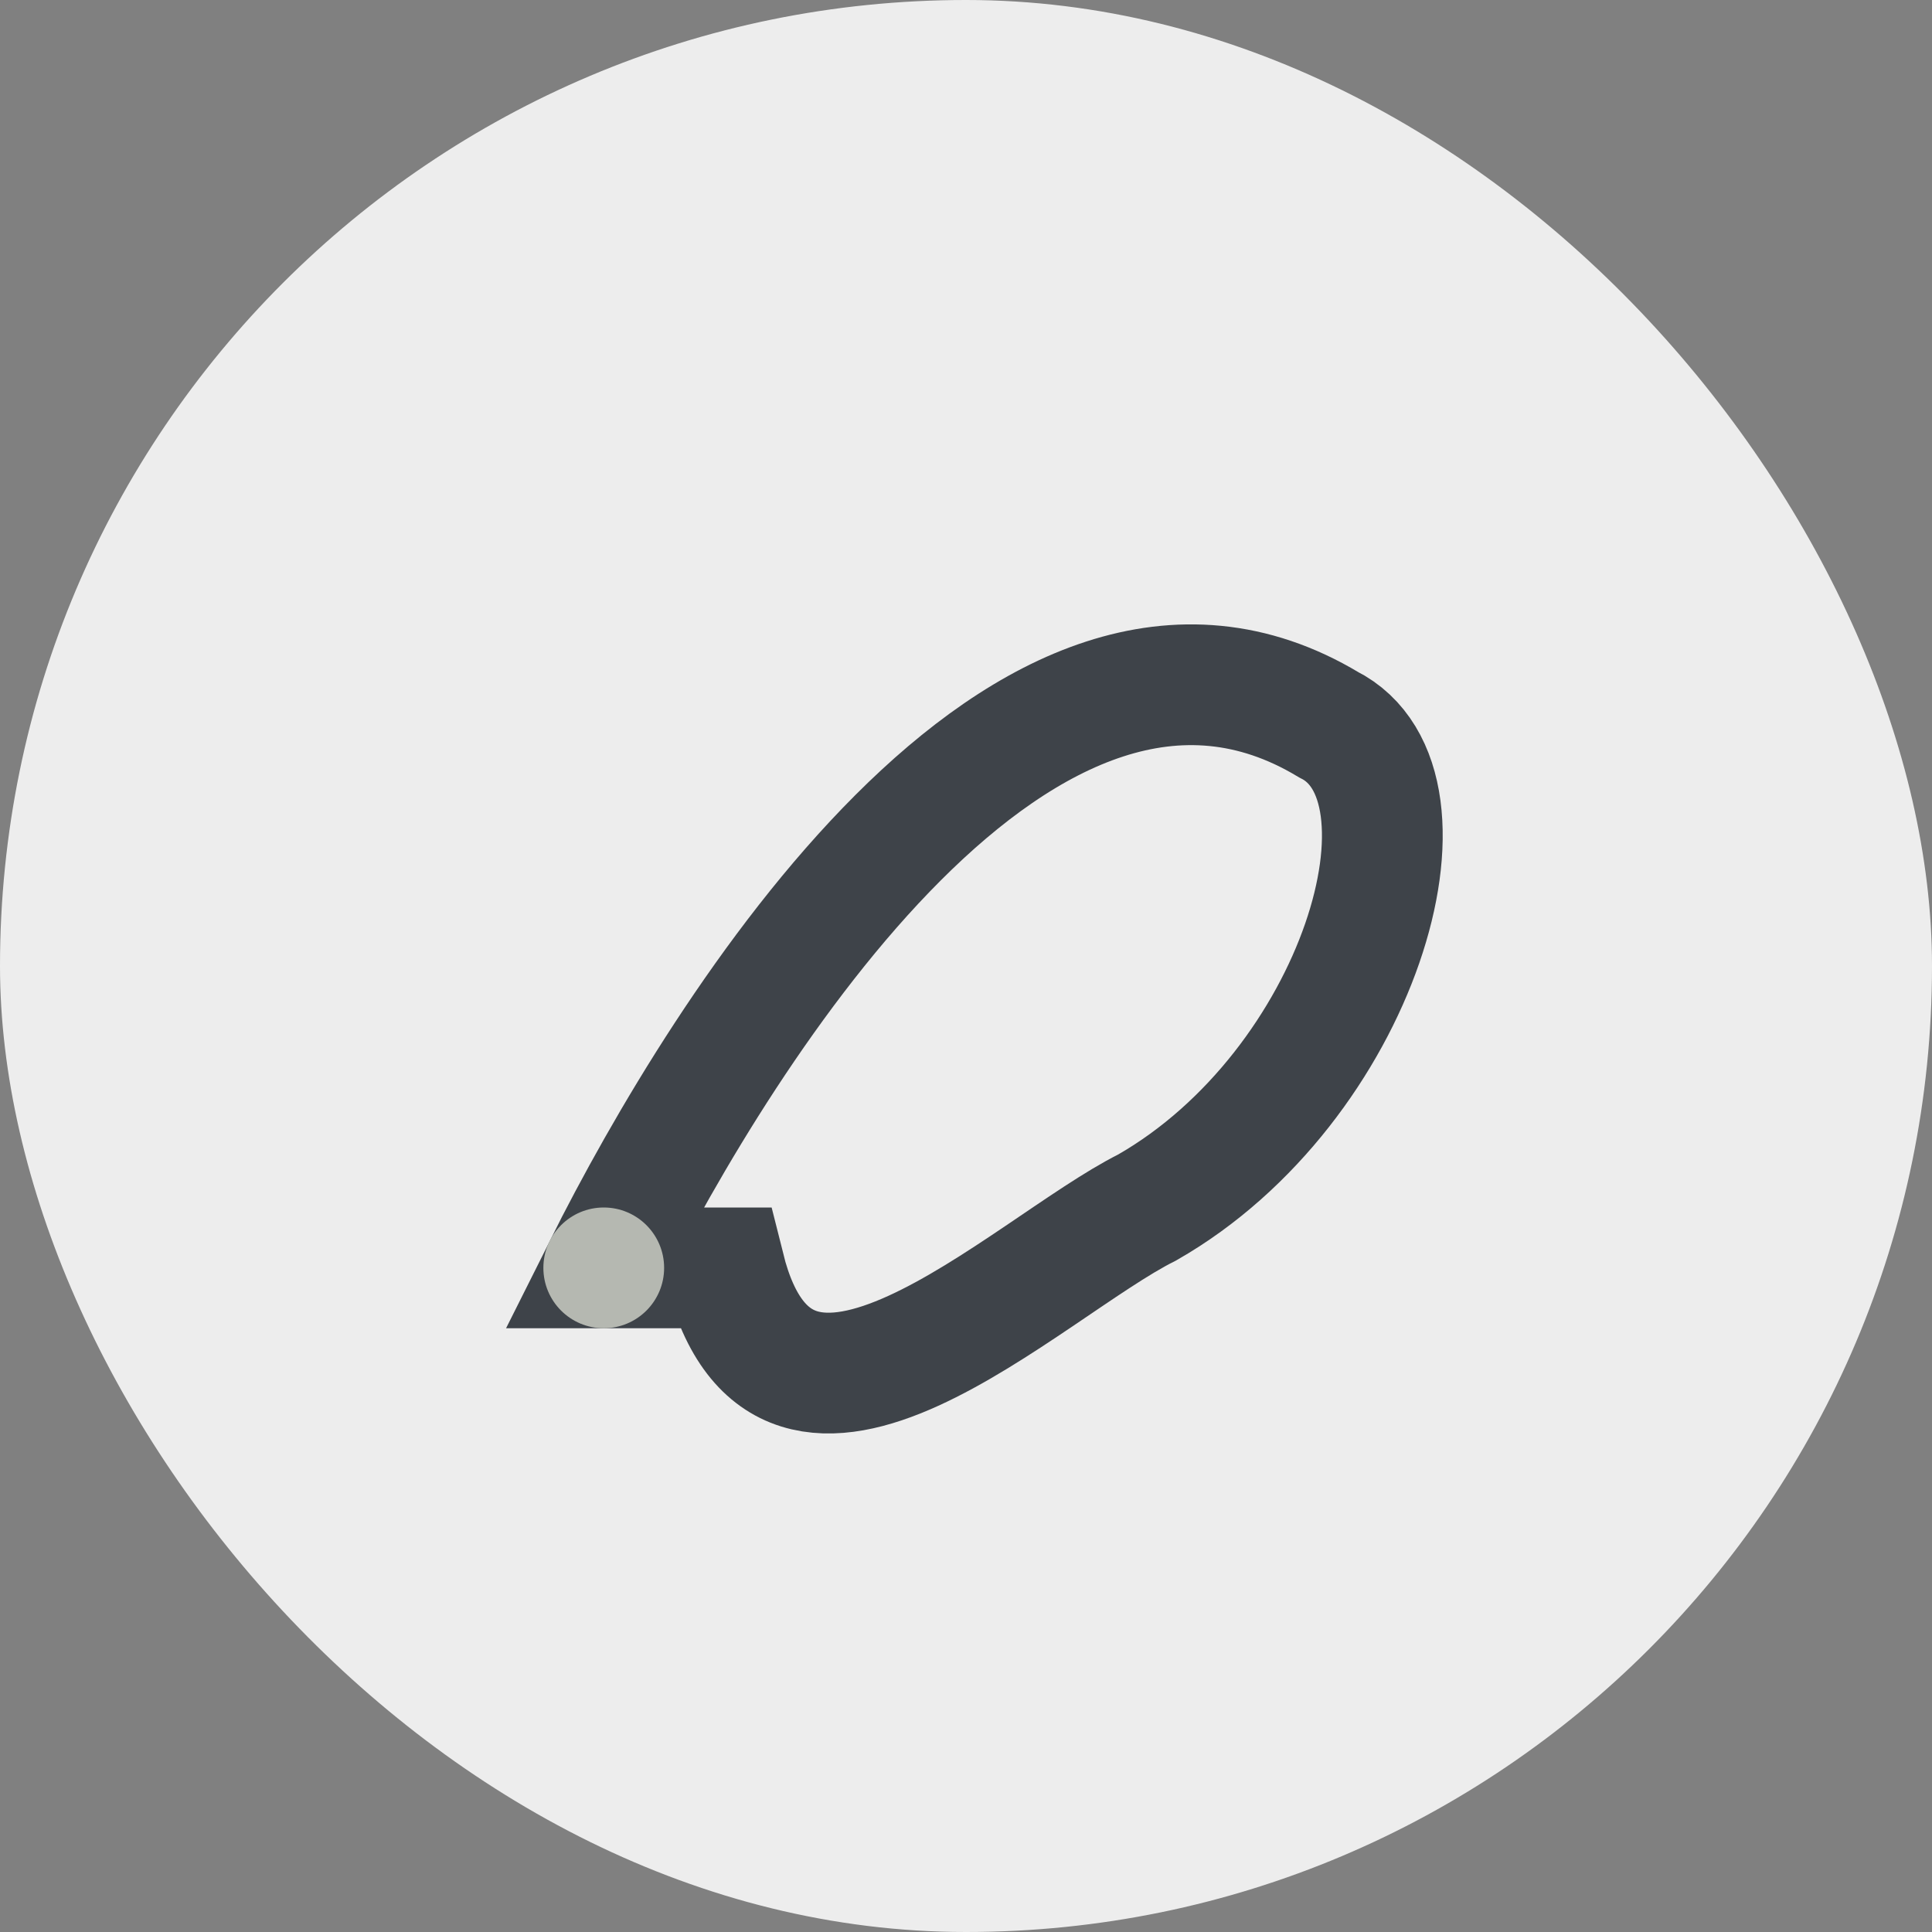
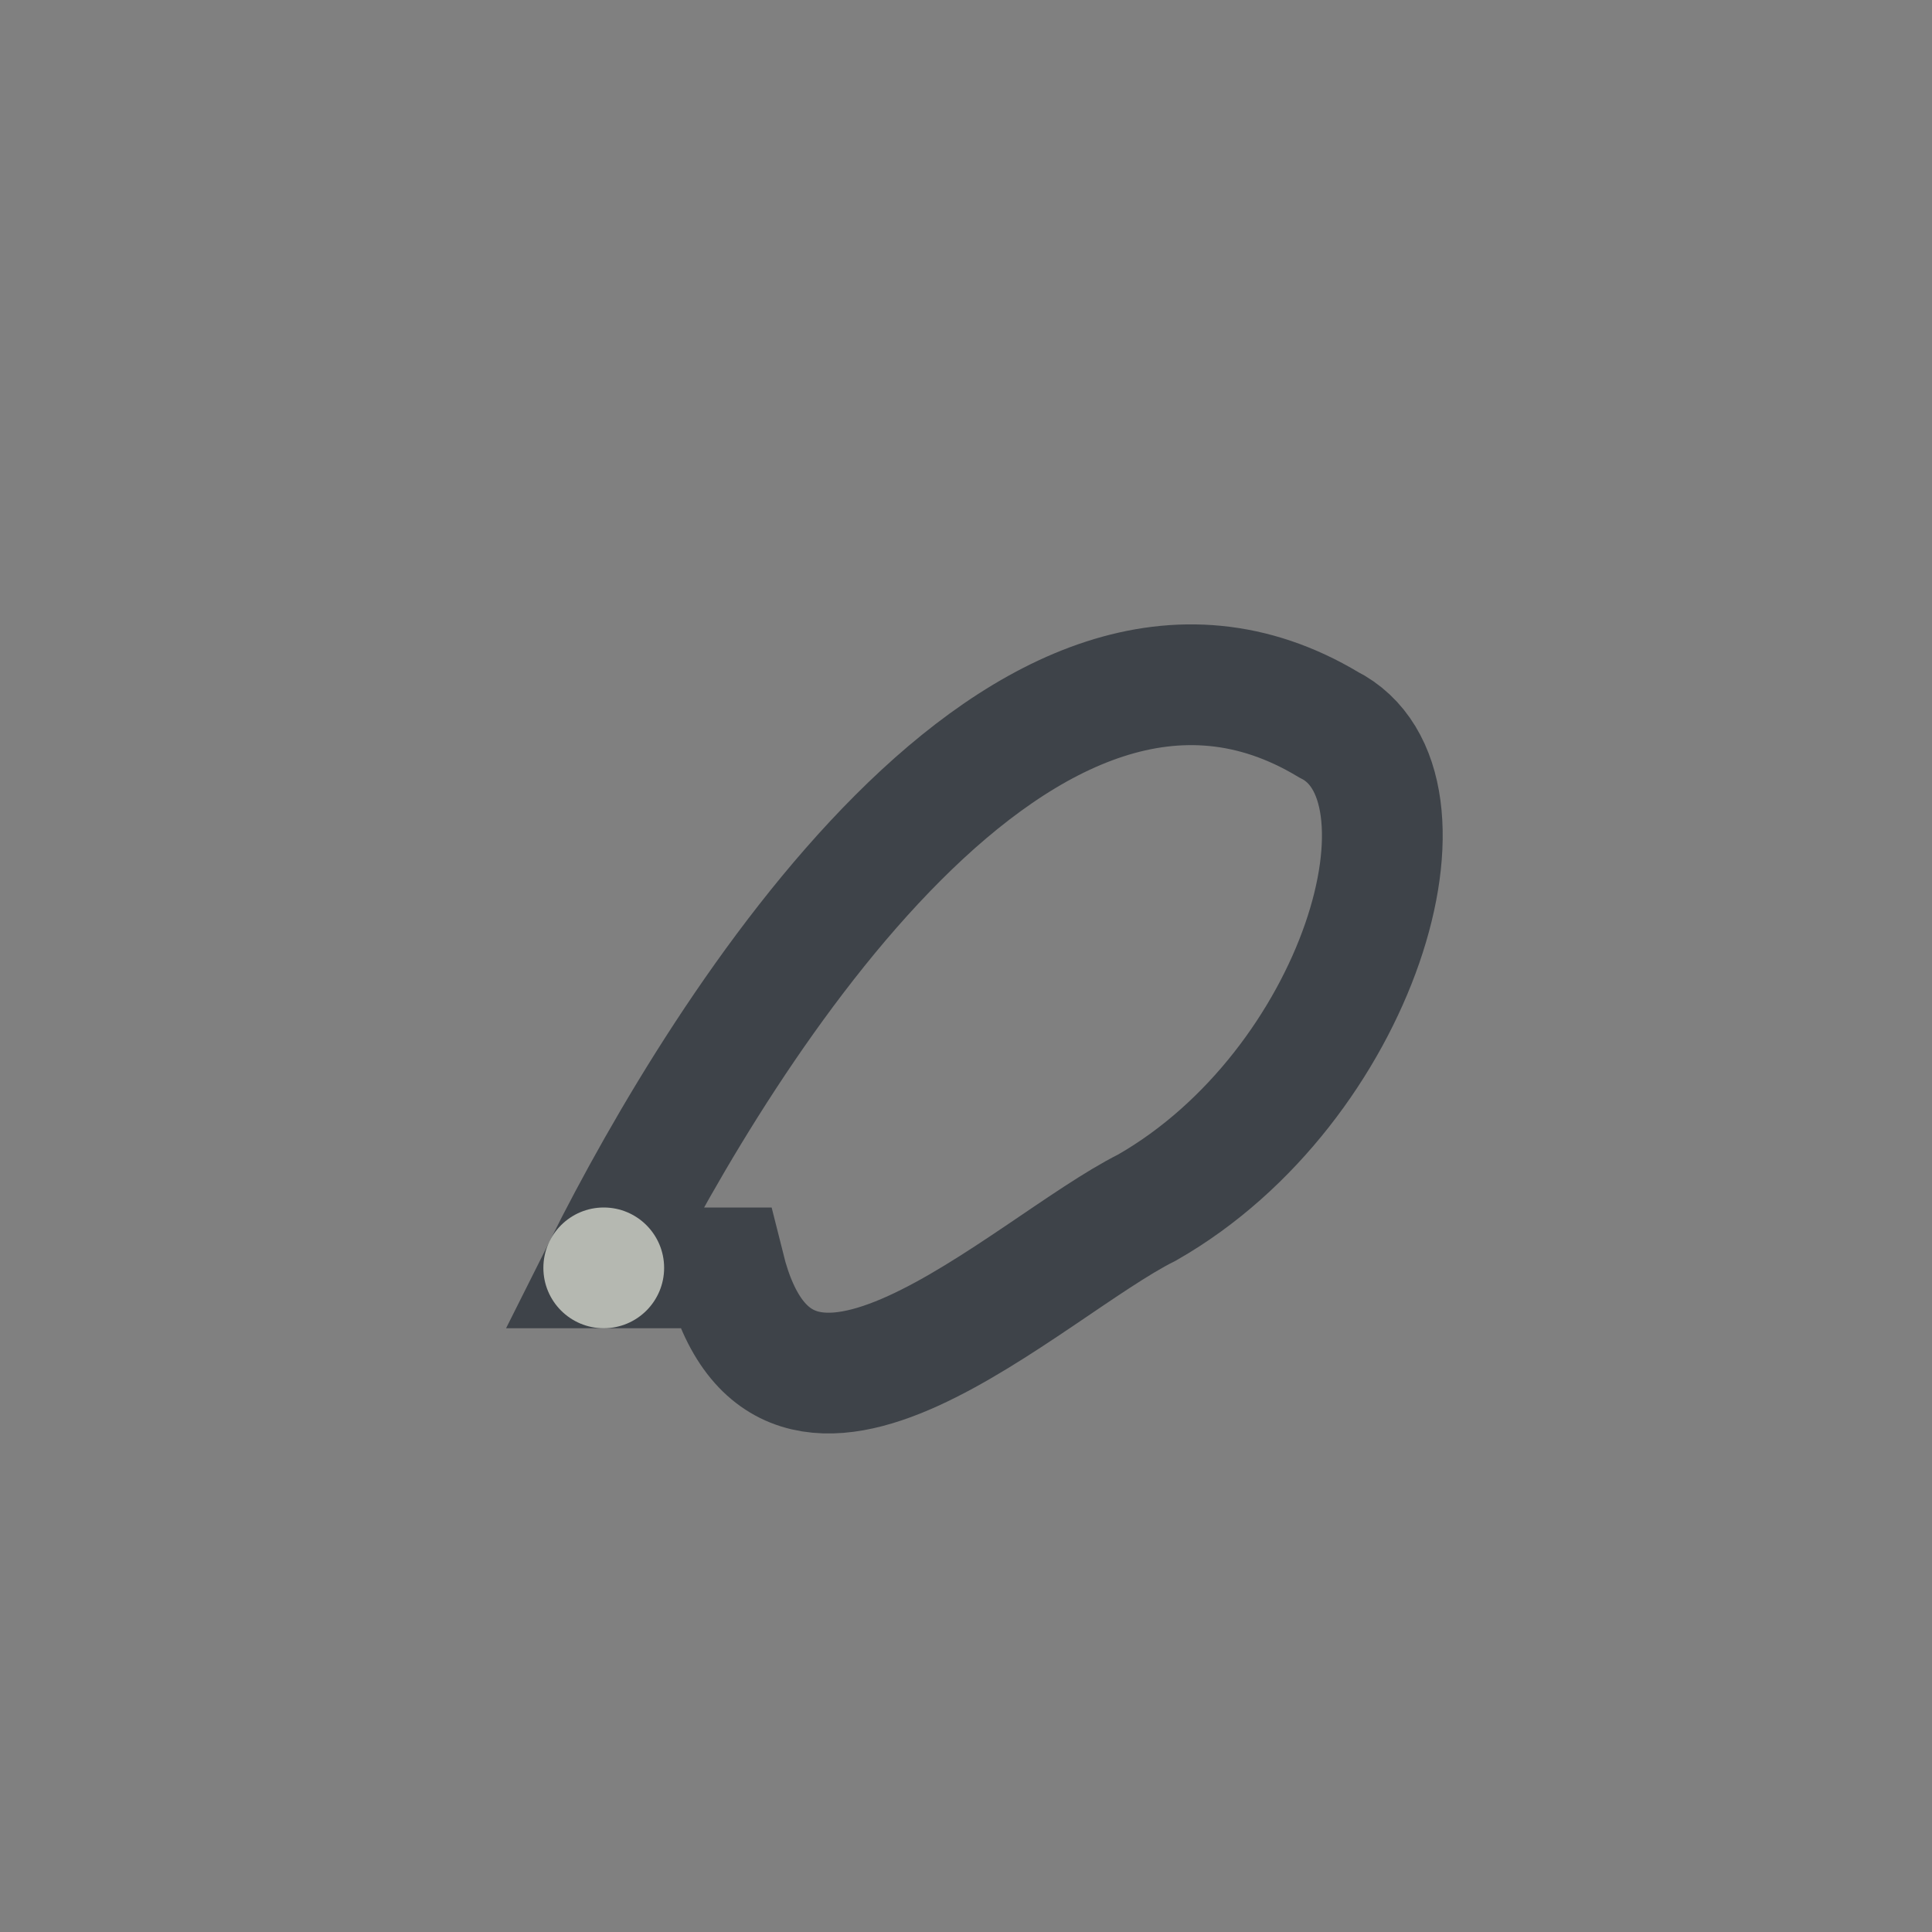
<svg xmlns="http://www.w3.org/2000/svg" width="32" height="32" viewBox="0 0 32 32">
  <rect x="0" y="0" width="32" height="32" fill="#808080" stroke="none" />
-   <rect width="32" height="32" rx="16" fill="#EDEDED" />
  <path d="M10 21c2-4 7-12 12-9 2 1 .5 6-3 8-2 1-6 5-7 1z" fill="none" stroke="#3E4349" stroke-width="2" />
  <circle cx="10" cy="21" r="1" fill="#B5B8B1" />
</svg>